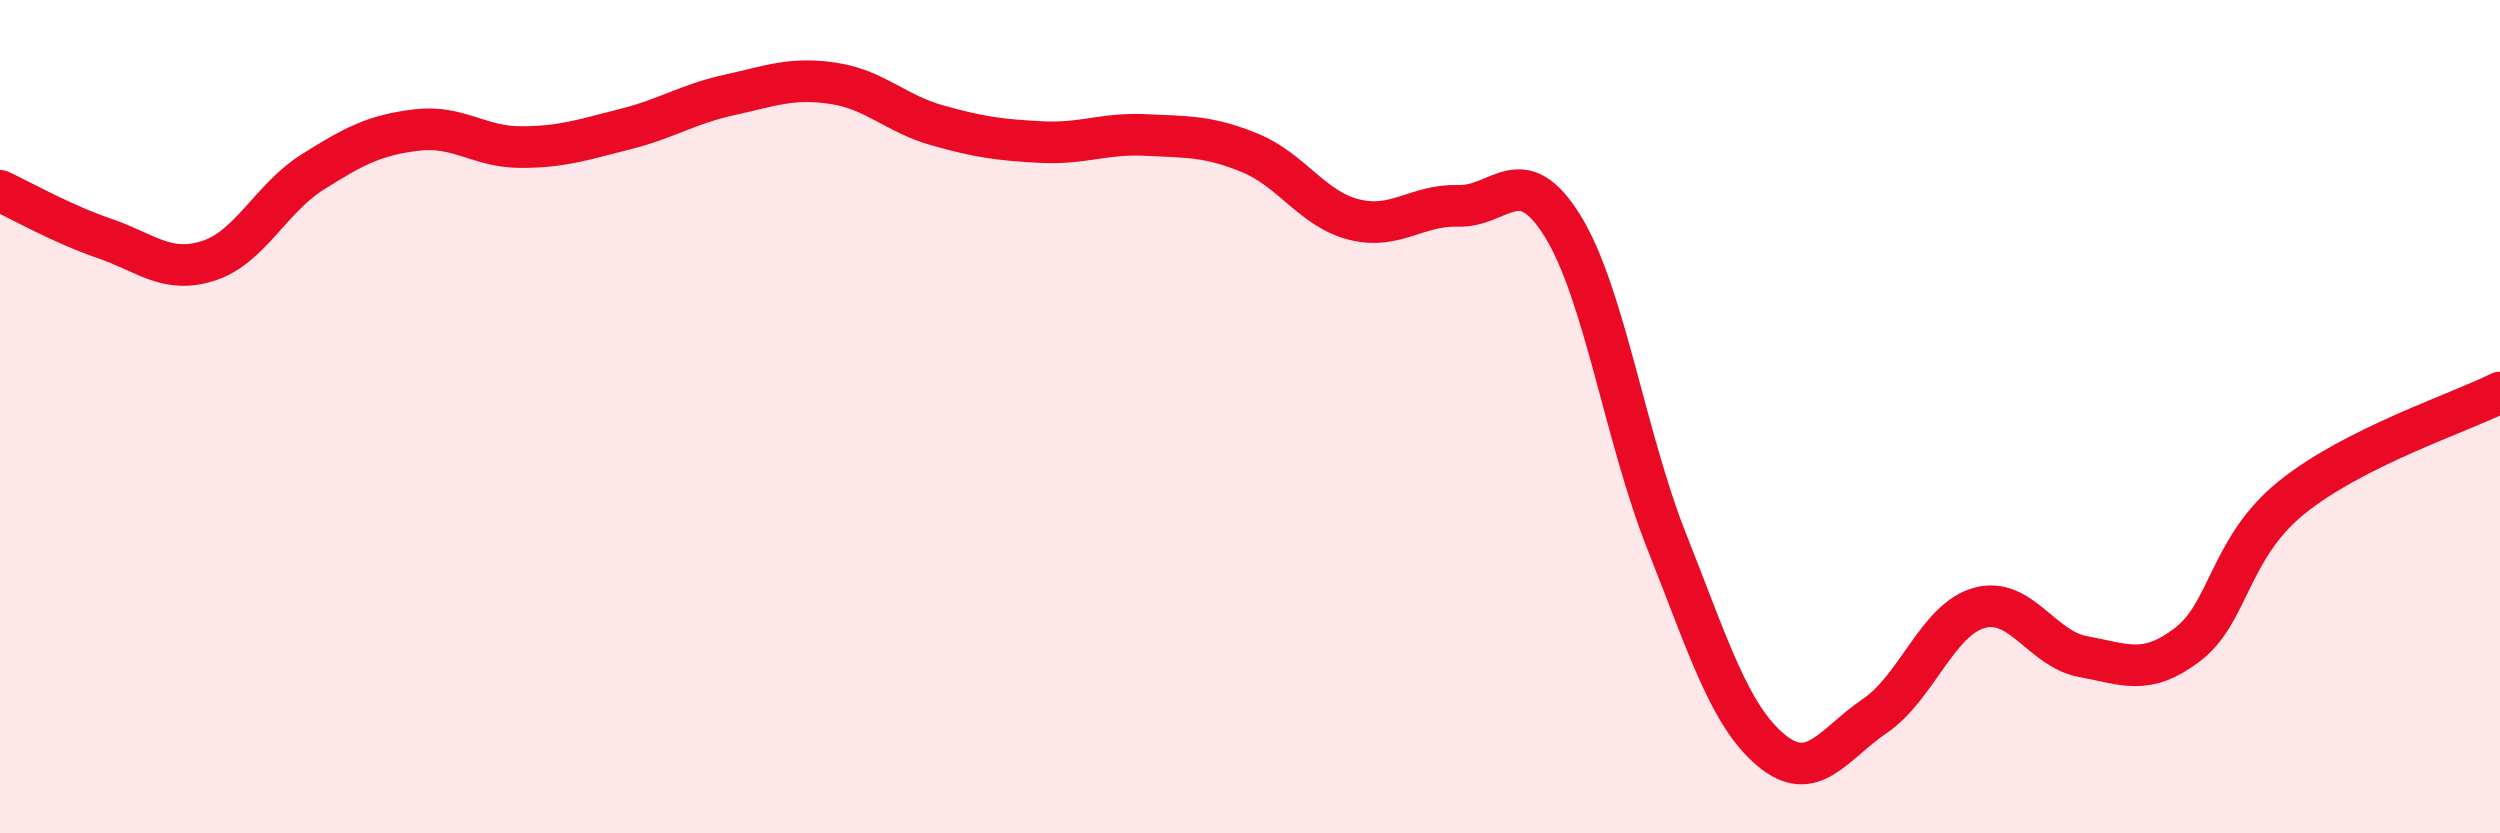
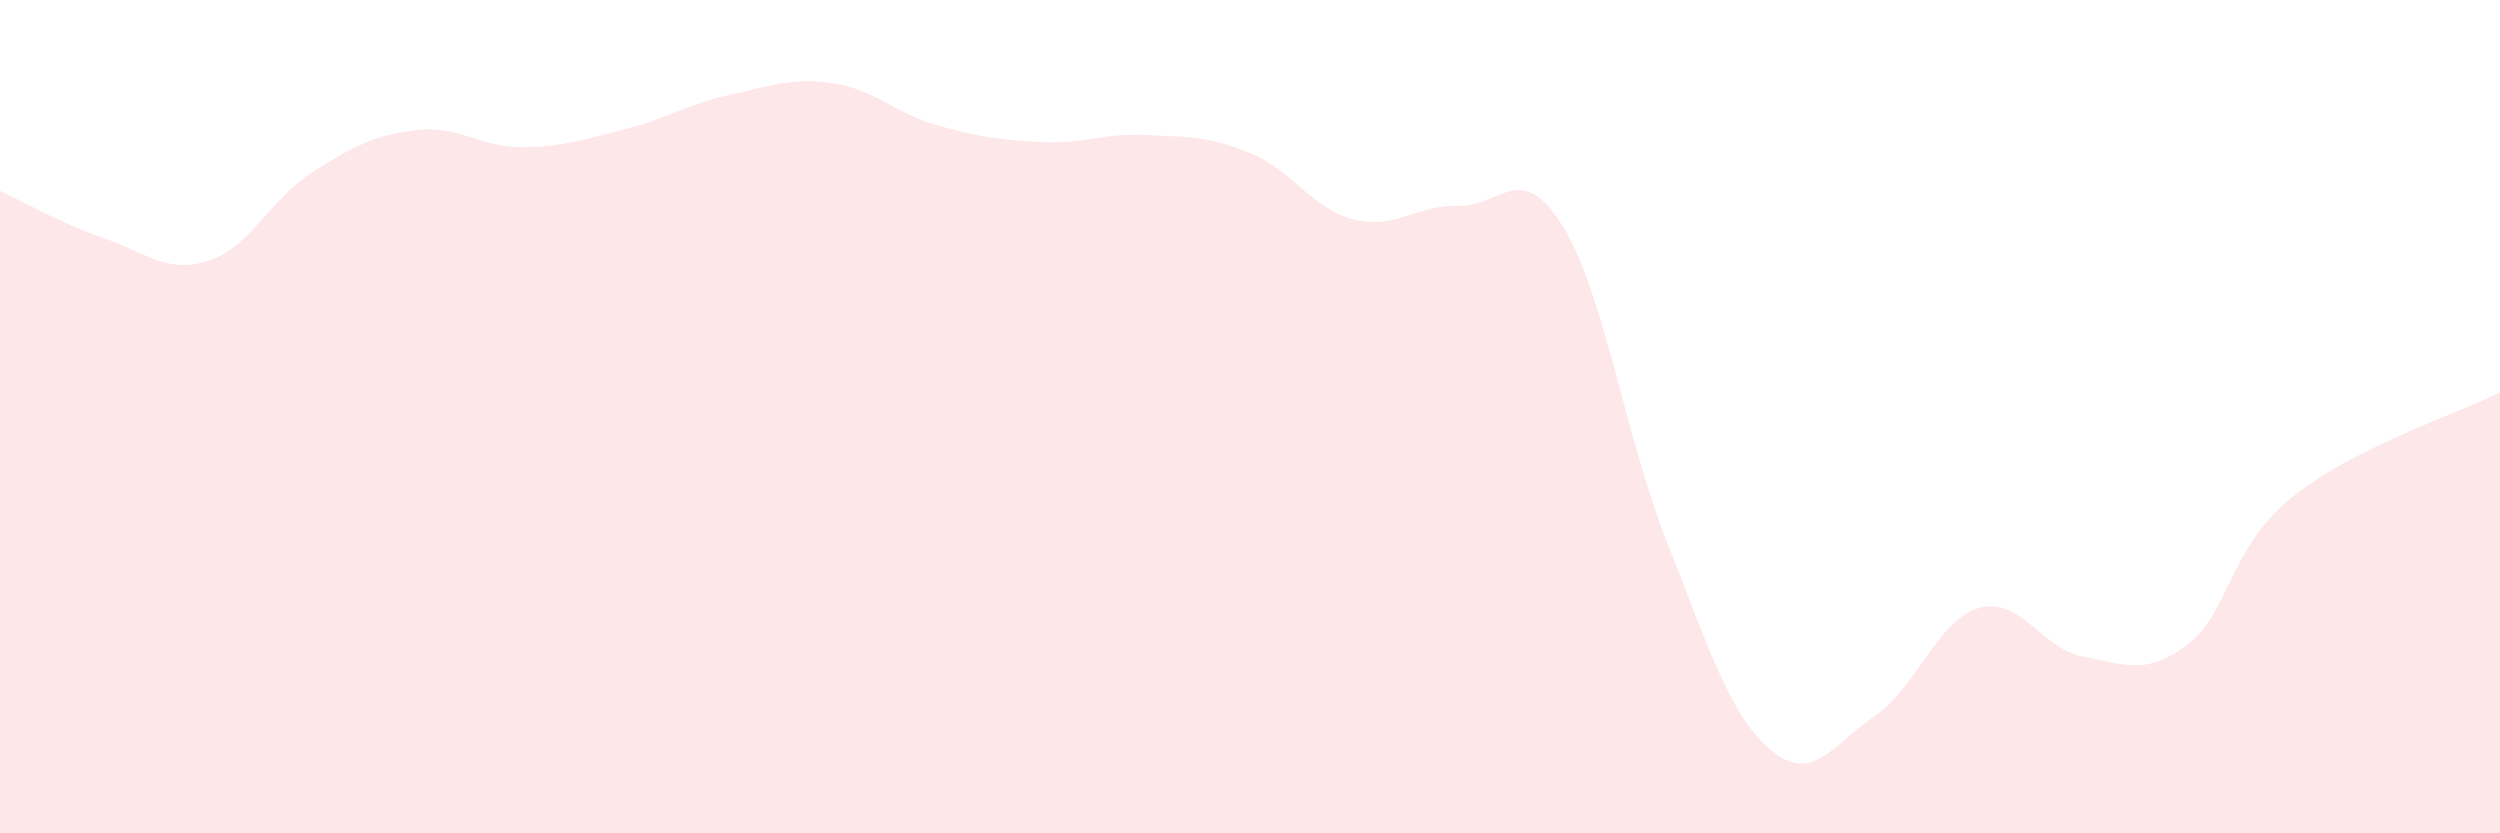
<svg xmlns="http://www.w3.org/2000/svg" width="60" height="20" viewBox="0 0 60 20">
  <path d="M 0,4.58 C 0.5,4.81 1.5,5.38 2.5,5.72 C 3.5,6.06 4,6.58 5,6.26 C 6,5.94 6.5,4.76 7.5,4.13 C 8.5,3.5 9,3.24 10,3.12 C 11,3 11.5,3.53 12.5,3.53 C 13.5,3.53 14,3.35 15,3.1 C 16,2.85 16.5,2.5 17.5,2.28 C 18.5,2.06 19,1.85 20,2 C 21,2.15 21.5,2.73 22.5,3.01 C 23.5,3.29 24,3.36 25,3.41 C 26,3.46 26.5,3.19 27.5,3.24 C 28.5,3.29 29,3.26 30,3.67 C 31,4.08 31.5,5.02 32.5,5.27 C 33.5,5.52 34,4.91 35,4.94 C 36,4.97 36.5,3.81 37.5,5.42 C 38.5,7.03 39,10.47 40,12.99 C 41,15.51 41.5,17.16 42.5,18 C 43.5,18.84 44,17.86 45,17.18 C 46,16.5 46.5,14.87 47.5,14.59 C 48.5,14.31 49,15.58 50,15.76 C 51,15.94 51.5,16.23 52.5,15.47 C 53.5,14.71 53.5,13.15 55,11.94 C 56.5,10.73 59,9.92 60,9.42L60 20L0 20Z" fill="#EB0A25" opacity="0.1" stroke-linecap="round" stroke-linejoin="round" />
-   <path d="M 0,4.58 C 0.5,4.81 1.5,5.38 2.5,5.72 C 3.5,6.06 4,6.58 5,6.26 C 6,5.94 6.5,4.76 7.5,4.13 C 8.5,3.5 9,3.24 10,3.12 C 11,3 11.5,3.53 12.5,3.53 C 13.5,3.53 14,3.35 15,3.1 C 16,2.85 16.5,2.5 17.5,2.28 C 18.5,2.06 19,1.85 20,2 C 21,2.15 21.5,2.73 22.5,3.01 C 23.5,3.29 24,3.36 25,3.41 C 26,3.46 26.5,3.19 27.5,3.24 C 28.5,3.29 29,3.26 30,3.67 C 31,4.08 31.5,5.02 32.5,5.27 C 33.5,5.52 34,4.91 35,4.94 C 36,4.97 36.5,3.81 37.5,5.42 C 38.5,7.03 39,10.47 40,12.99 C 41,15.51 41.5,17.16 42.5,18 C 43.5,18.84 44,17.86 45,17.18 C 46,16.5 46.5,14.87 47.5,14.59 C 48.5,14.31 49,15.58 50,15.76 C 51,15.94 51.5,16.23 52.5,15.47 C 53.5,14.71 53.5,13.15 55,11.94 C 56.5,10.73 59,9.92 60,9.42" stroke="#EB0A25" stroke-width="1" fill="none" stroke-linecap="round" stroke-linejoin="round" />
</svg>